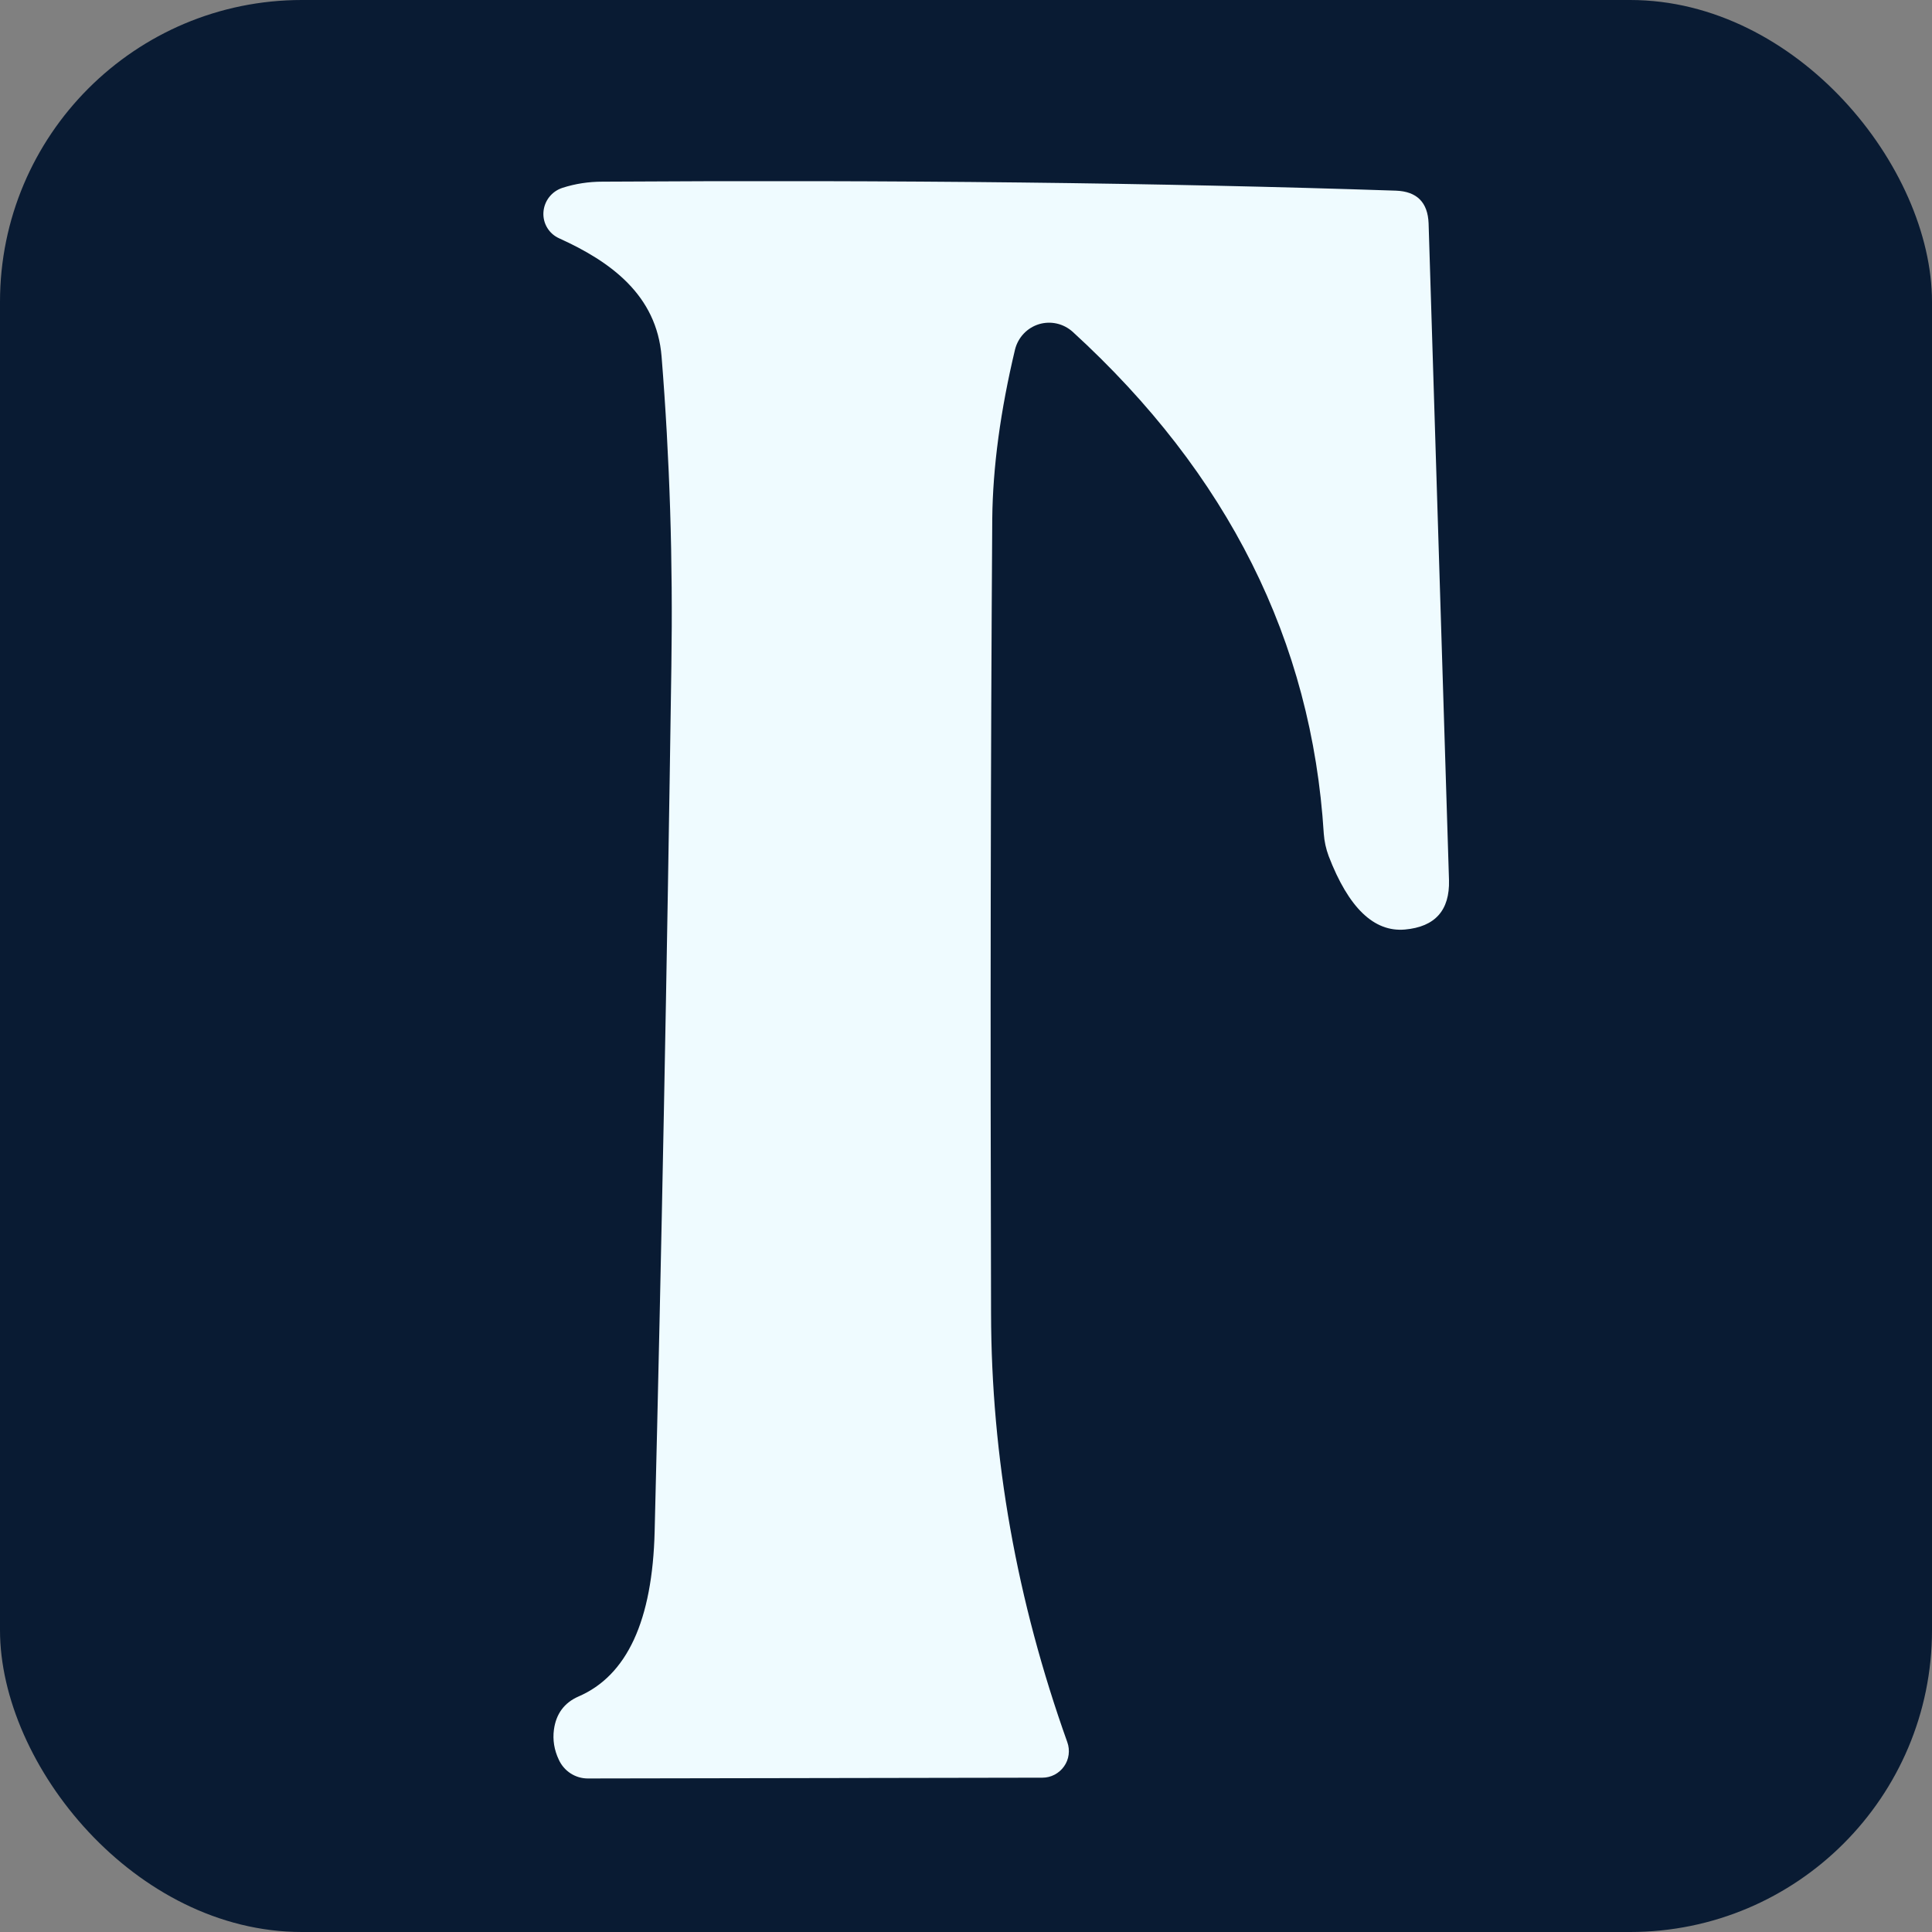
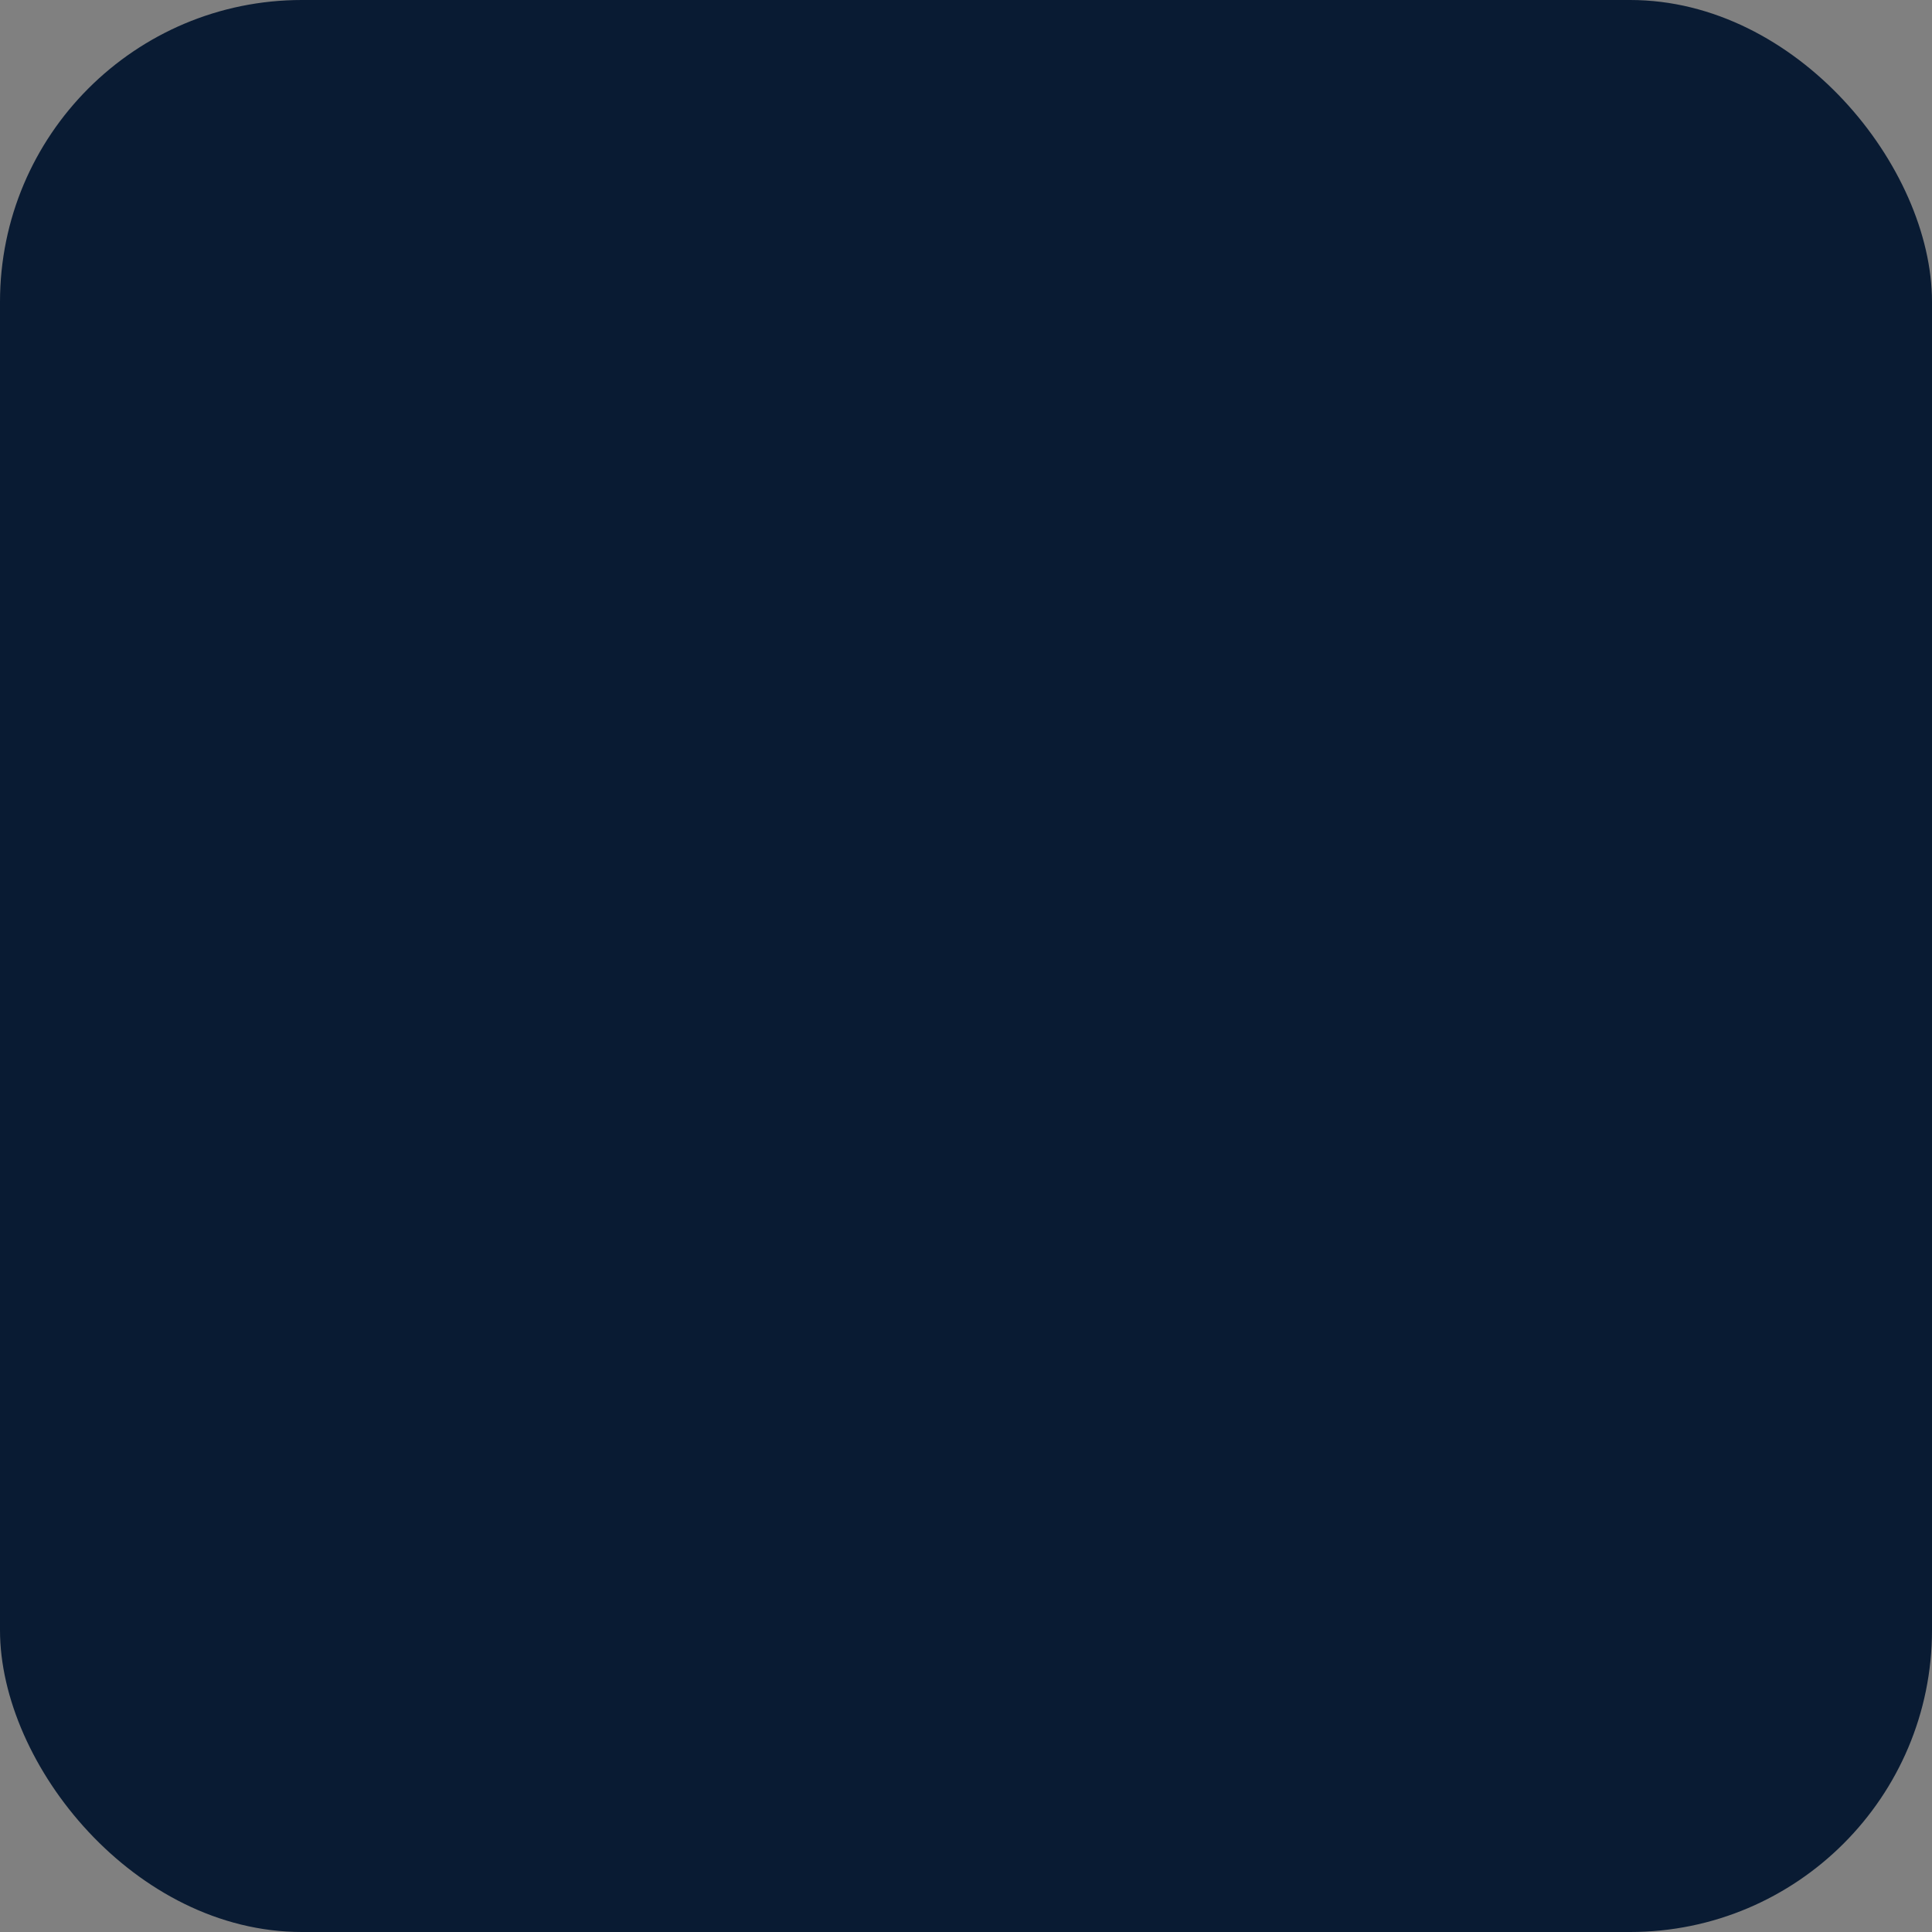
<svg xmlns="http://www.w3.org/2000/svg" width="32" height="32" viewBox="0 0 32 32" fill="none">
  <rect x="0" y="0" width="32" height="32" fill="#808080" stroke="none" />
  <rect width="32" height="32" rx="5" fill="#091B33" />
-   <path d="M16.813 5.785C16.57 6.803 16.444 7.737 16.435 8.588C16.408 12.6 16.401 16.987 16.415 21.751C16.419 24.142 16.84 26.51 17.678 28.856C17.702 28.922 17.709 28.993 17.7 29.063C17.691 29.133 17.665 29.199 17.624 29.257C17.584 29.314 17.53 29.361 17.468 29.394C17.405 29.427 17.336 29.444 17.266 29.444L9.735 29.457C9.635 29.457 9.536 29.428 9.451 29.373C9.366 29.318 9.298 29.239 9.256 29.147C9.179 28.985 9.152 28.818 9.175 28.647C9.211 28.386 9.346 28.203 9.58 28.1C10.386 27.753 10.807 26.841 10.843 25.364C10.956 20.808 11.048 16.033 11.12 11.04C11.147 9.297 11.093 7.586 10.958 5.907C10.877 4.887 10.114 4.333 9.263 3.948C9.18 3.911 9.11 3.85 9.064 3.773C9.017 3.696 8.995 3.606 9.001 3.515C9.007 3.424 9.04 3.337 9.096 3.265C9.153 3.192 9.23 3.139 9.317 3.111C9.528 3.043 9.749 3.009 9.978 3.009C14.837 2.978 19.218 3.027 23.122 3.158C23.468 3.171 23.648 3.351 23.662 3.698L24 14.579C24.013 15.078 23.77 15.351 23.27 15.396C22.757 15.441 22.336 15.036 22.007 14.18C21.962 14.059 21.935 13.934 21.926 13.809C21.728 10.621 20.341 7.849 17.766 5.495C17.691 5.428 17.601 5.381 17.503 5.359C17.405 5.337 17.303 5.341 17.207 5.37C17.111 5.4 17.025 5.453 16.956 5.526C16.887 5.599 16.838 5.688 16.813 5.785Z" fill="#EFFBFF" />
</svg>